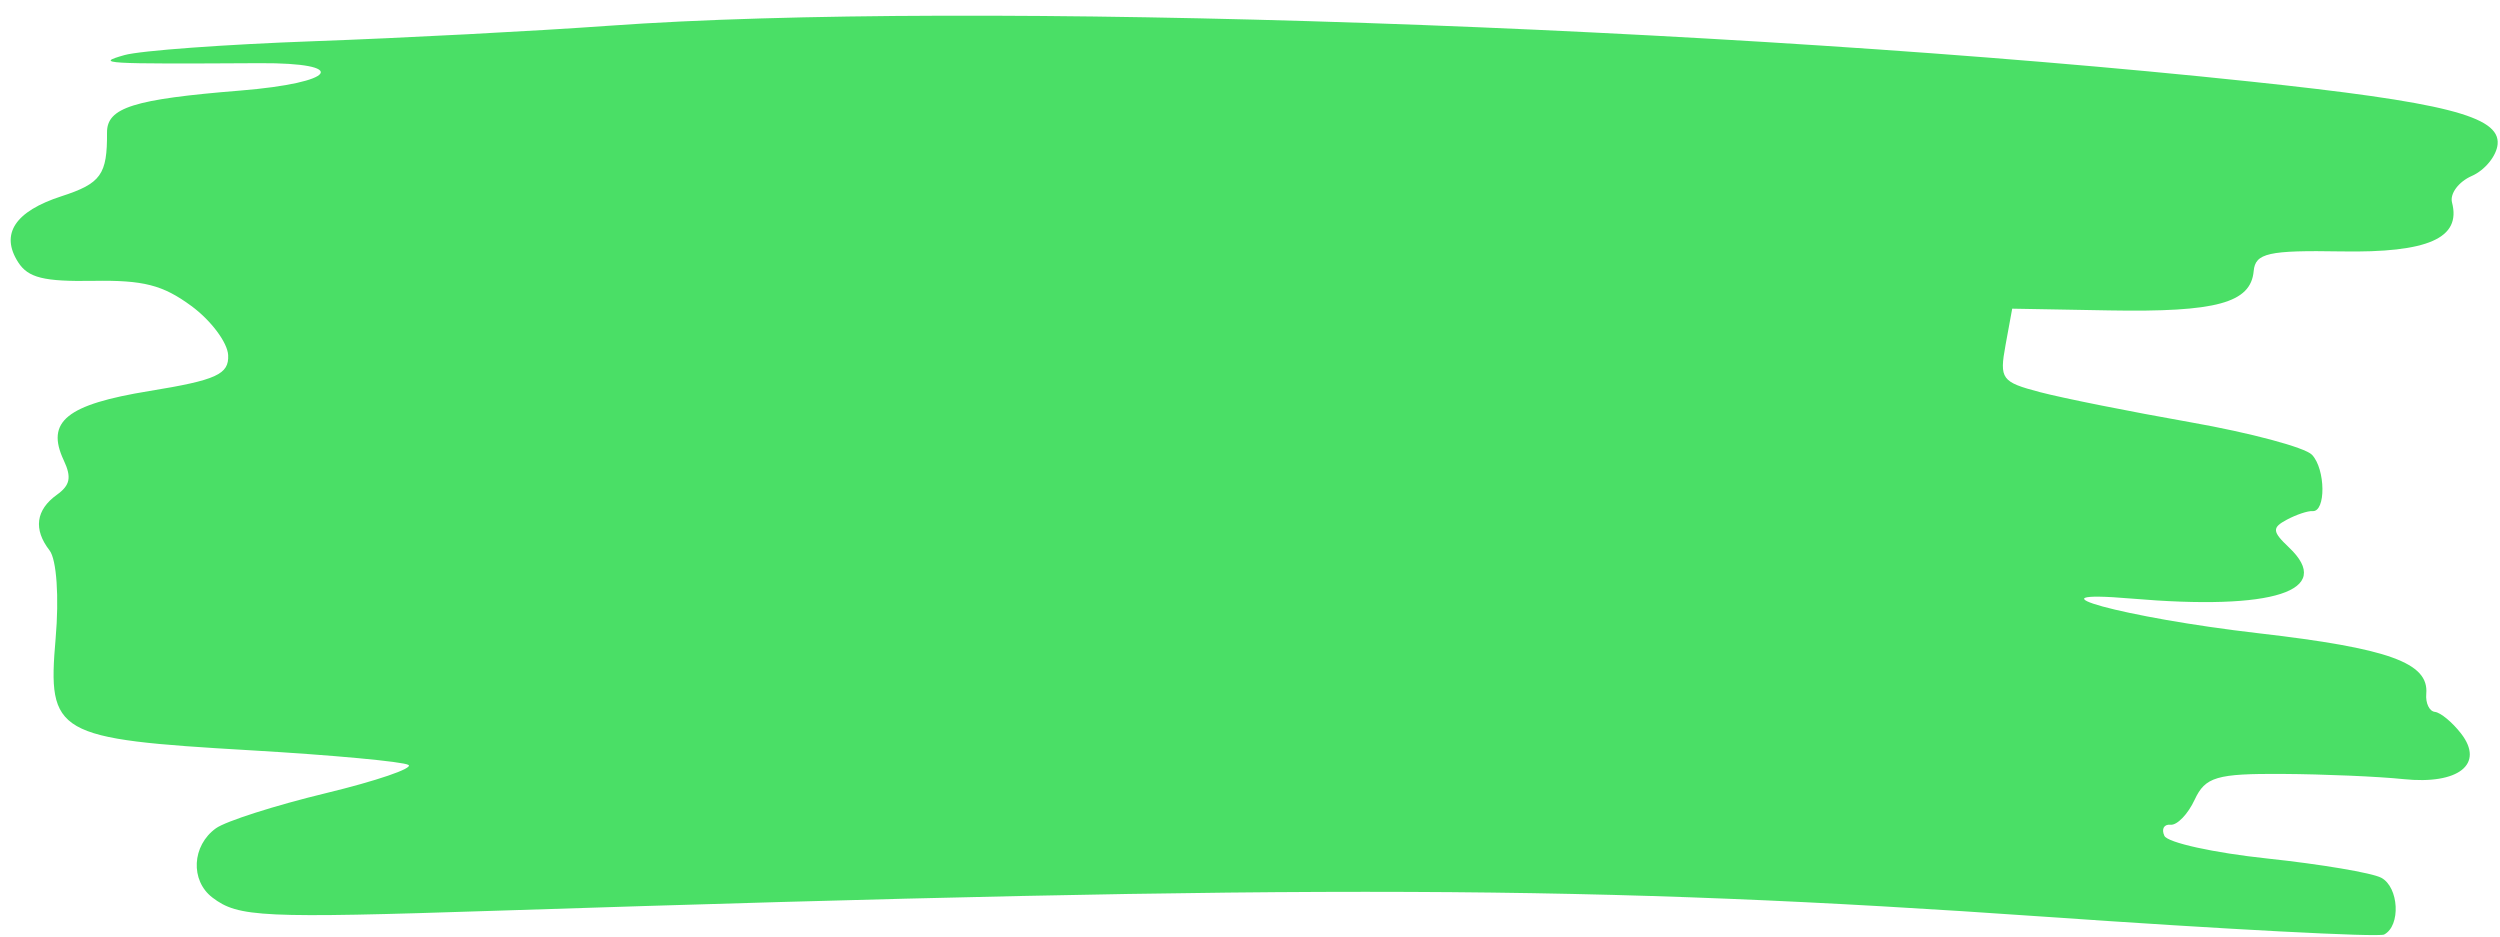
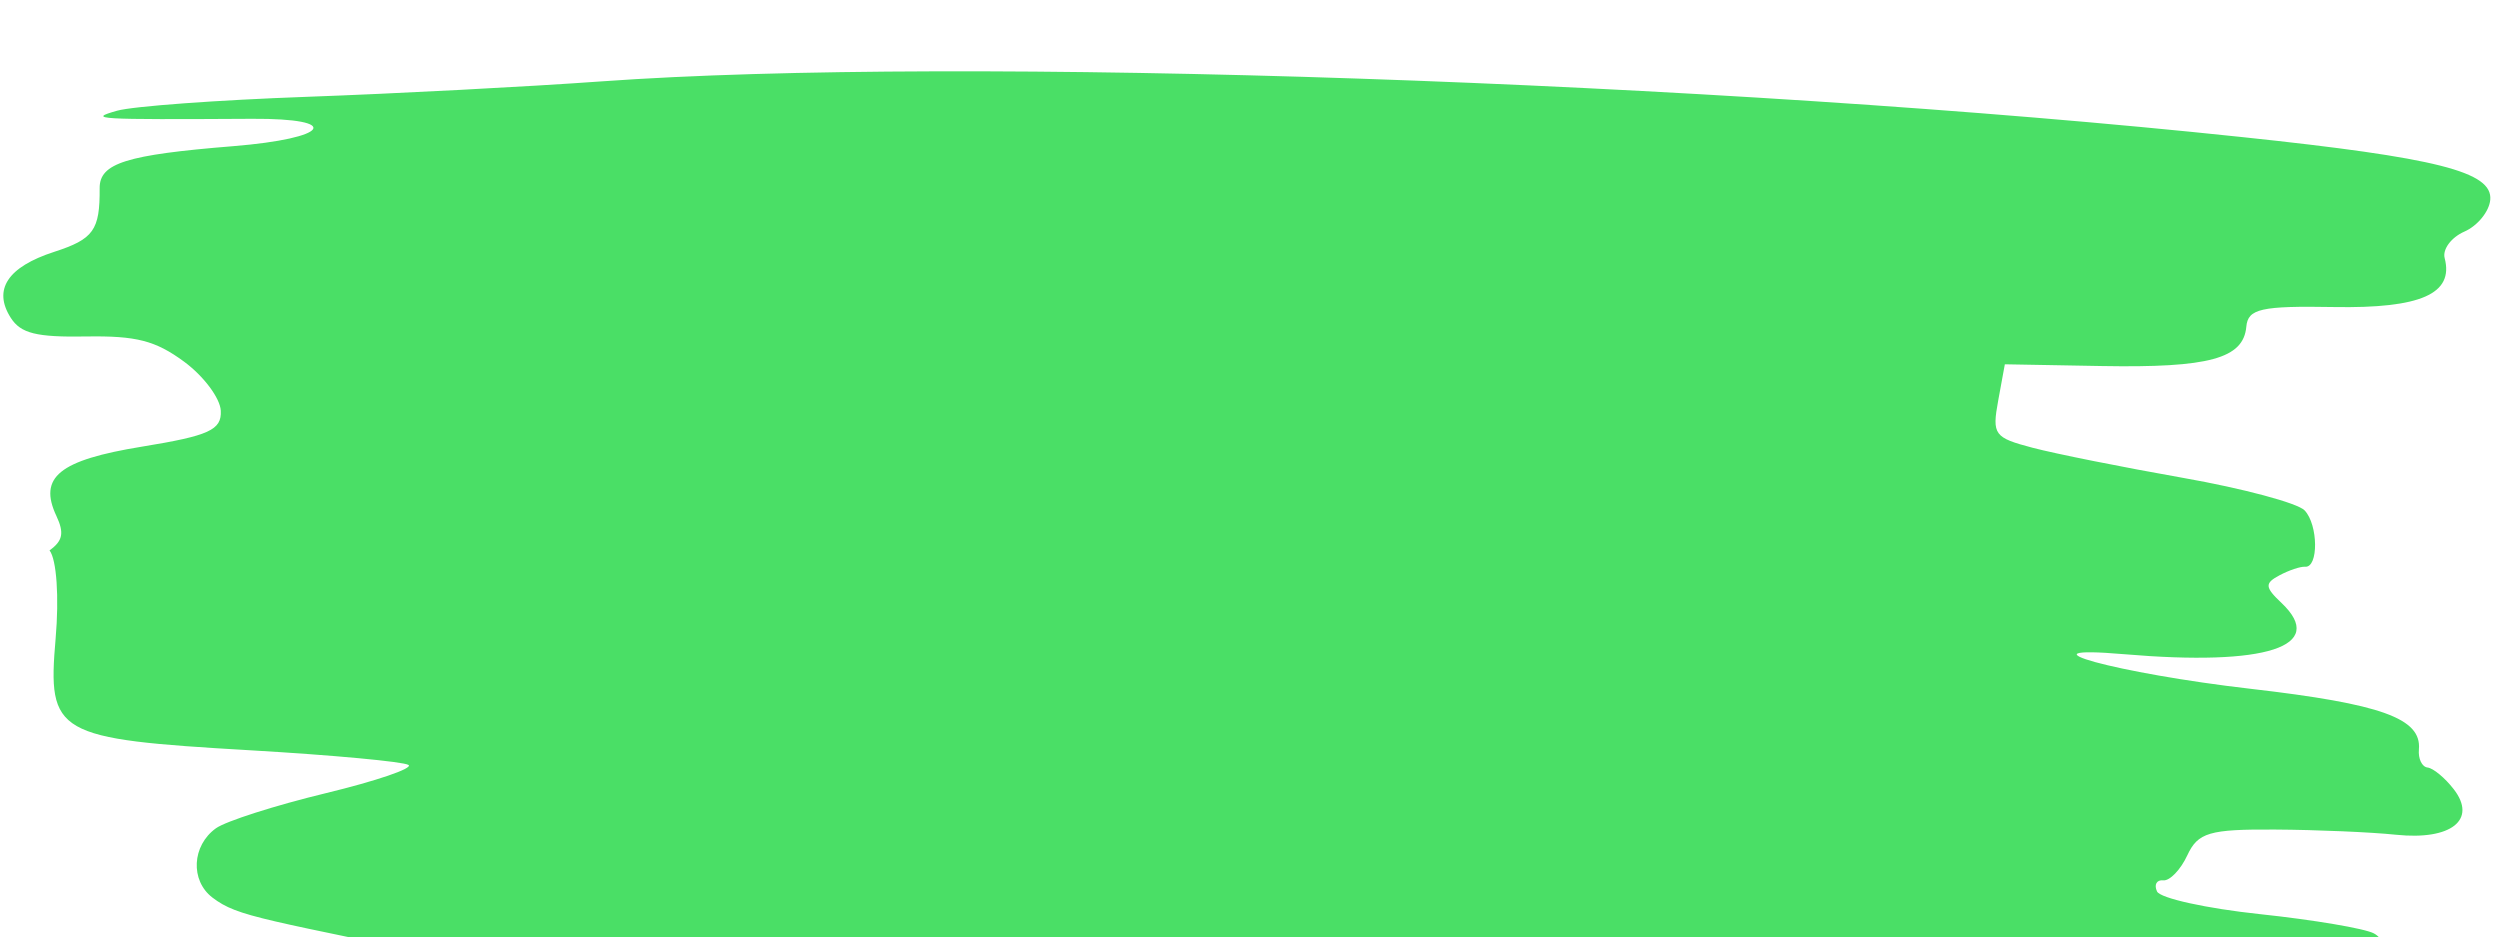
<svg xmlns="http://www.w3.org/2000/svg" fill="#000000" height="597.2" preserveAspectRatio="xMidYMid meet" version="1" viewBox="-6.8 -10.0 1592.8 597.2" width="1592.8" zoomAndPan="magnify">
  <g id="change1_1">
-     <path clip-rule="evenodd" d="M128.52,561.84c-14.21-10.89-13.06-33.14,2.28-44.14 c6.27-4.5,37.76-14.56,69.97-22.35c32.22-7.79,55.92-15.89,52.68-17.99s-48.54-6.3-100.66-9.33 c-124.34-7.24-129.42-10.15-124.15-71.26c2.28-26.49,0.63-50.28-3.88-56.11c-10.39-13.39-8.74-25.8,4.69-35.44 c8.45-6.06,9.45-11.11,4.38-21.91c-11.64-24.77,1.71-35.58,54.56-44.19c42.76-6.96,50.78-10.63,50.17-22.88 c-0.41-8.02-10.94-22.09-23.41-31.27c-18.24-13.42-30.48-16.56-62.52-16.03c-31.57,0.53-41.52-1.95-47.88-11.89 c-11.5-17.98-2.01-32.41,27.63-42.02c25.15-8.15,29.18-13.78,29-40.57c-0.1-15.92,16.82-21.25,84.94-26.76 c61.41-4.96,70.34-17.78,12.14-17.45c-100,0.57-105,0.27-85.98-5.15c9.96-2.84,64.29-6.82,120.75-8.85 c56.45-2.03,141-6.46,187.87-9.84c228.32-16.44,708.69-0.13,1045.44,35.5c124.23,13.13,159.54,22.07,157.94,39.95 c-0.67,7.45-8.08,16.57-16.47,20.25c-8.4,3.68-14.06,11.29-12.58,16.91c5.97,22.75-15.28,32.12-70.56,31.16 c-46.41-0.81-54.78,1.06-55.81,12.52c-1.81,20.3-23.79,26.29-91.99,25.07l-61.86-1.11l-4.24,23.15 c-3.97,21.72-2.62,23.57,22.01,30.05c14.43,3.8,57.5,12.41,95.7,19.15c38.21,6.73,73.1,16.07,77.53,20.74 c8.7,9.17,8.94,36.62,0.31,35.89c-2.89-0.24-10.24,2.21-16.33,5.46c-9.54,5.08-9.36,7.53,1.33,17.65 c29.24,27.71-9.67,40.37-100.34,32.61c-71.43-6.1-4.32,12.25,80.62,22.05c83.42,9.63,108.98,18.83,107.22,38.6 c-0.54,5.97,1.95,11.17,5.52,11.55c3.57,0.38,11.07,6.58,16.65,13.79c15.1,19.47-1.63,32.7-36.72,29.04 c-15.87-1.66-50.54-3.15-77.04-3.31c-41.98-0.26-49.19,1.86-55.98,16.44c-4.28,9.21-11.2,16.38-15.37,15.93 c-4.16-0.44-5.93,2.74-3.91,7.07c2.01,4.33,31.52,10.83,65.58,14.45c34.06,3.62,66.71,9.14,72.58,12.26 c11.3,6.02,12.56,30.61,1.84,36.17c-3.5,1.81-100.68-3.28-215.96-11.33c-288.03-20.11-464.35-20.8-986.74-3.84 C159.79,575.11,145.08,574.46,128.52,561.84L128.52,561.84z" fill="#4adf66" fill-rule="evenodd" />
+     <path clip-rule="evenodd" d="M128.52,561.84c-14.21-10.89-13.06-33.14,2.28-44.14 c6.27-4.5,37.76-14.56,69.97-22.35c32.22-7.79,55.92-15.89,52.68-17.99s-48.54-6.3-100.66-9.33 c-124.34-7.24-129.42-10.15-124.15-71.26c2.28-26.49,0.63-50.28-3.88-56.11c8.45-6.06,9.45-11.11,4.38-21.91c-11.64-24.77,1.71-35.58,54.56-44.19c42.76-6.96,50.78-10.63,50.17-22.88 c-0.41-8.02-10.94-22.09-23.41-31.27c-18.24-13.42-30.48-16.56-62.52-16.03c-31.57,0.53-41.52-1.95-47.88-11.89 c-11.5-17.98-2.01-32.41,27.63-42.02c25.15-8.15,29.18-13.78,29-40.57c-0.1-15.92,16.82-21.25,84.94-26.76 c61.41-4.96,70.34-17.78,12.14-17.45c-100,0.57-105,0.27-85.98-5.15c9.96-2.84,64.29-6.82,120.75-8.85 c56.45-2.03,141-6.46,187.87-9.84c228.32-16.44,708.69-0.13,1045.44,35.5c124.23,13.13,159.54,22.07,157.94,39.95 c-0.67,7.45-8.08,16.57-16.47,20.25c-8.4,3.68-14.06,11.29-12.58,16.91c5.97,22.75-15.28,32.12-70.56,31.16 c-46.41-0.81-54.78,1.06-55.81,12.52c-1.81,20.3-23.79,26.29-91.99,25.07l-61.86-1.11l-4.24,23.15 c-3.97,21.72-2.62,23.57,22.01,30.05c14.43,3.8,57.5,12.41,95.7,19.15c38.21,6.73,73.1,16.07,77.53,20.74 c8.7,9.17,8.94,36.62,0.31,35.89c-2.89-0.24-10.24,2.21-16.33,5.46c-9.54,5.08-9.36,7.53,1.33,17.65 c29.24,27.71-9.67,40.37-100.34,32.61c-71.43-6.1-4.32,12.25,80.62,22.05c83.42,9.63,108.98,18.83,107.22,38.6 c-0.54,5.97,1.95,11.17,5.52,11.55c3.57,0.38,11.07,6.58,16.65,13.79c15.1,19.47-1.63,32.7-36.72,29.04 c-15.87-1.66-50.54-3.15-77.04-3.31c-41.98-0.26-49.19,1.86-55.98,16.44c-4.28,9.21-11.2,16.38-15.37,15.93 c-4.16-0.44-5.93,2.74-3.91,7.07c2.01,4.33,31.52,10.83,65.58,14.45c34.06,3.62,66.71,9.14,72.58,12.26 c11.3,6.02,12.56,30.61,1.84,36.17c-3.5,1.81-100.68-3.28-215.96-11.33c-288.03-20.11-464.35-20.8-986.74-3.84 C159.79,575.11,145.08,574.46,128.52,561.84L128.52,561.84z" fill="#4adf66" fill-rule="evenodd" />
  </g>
</svg>